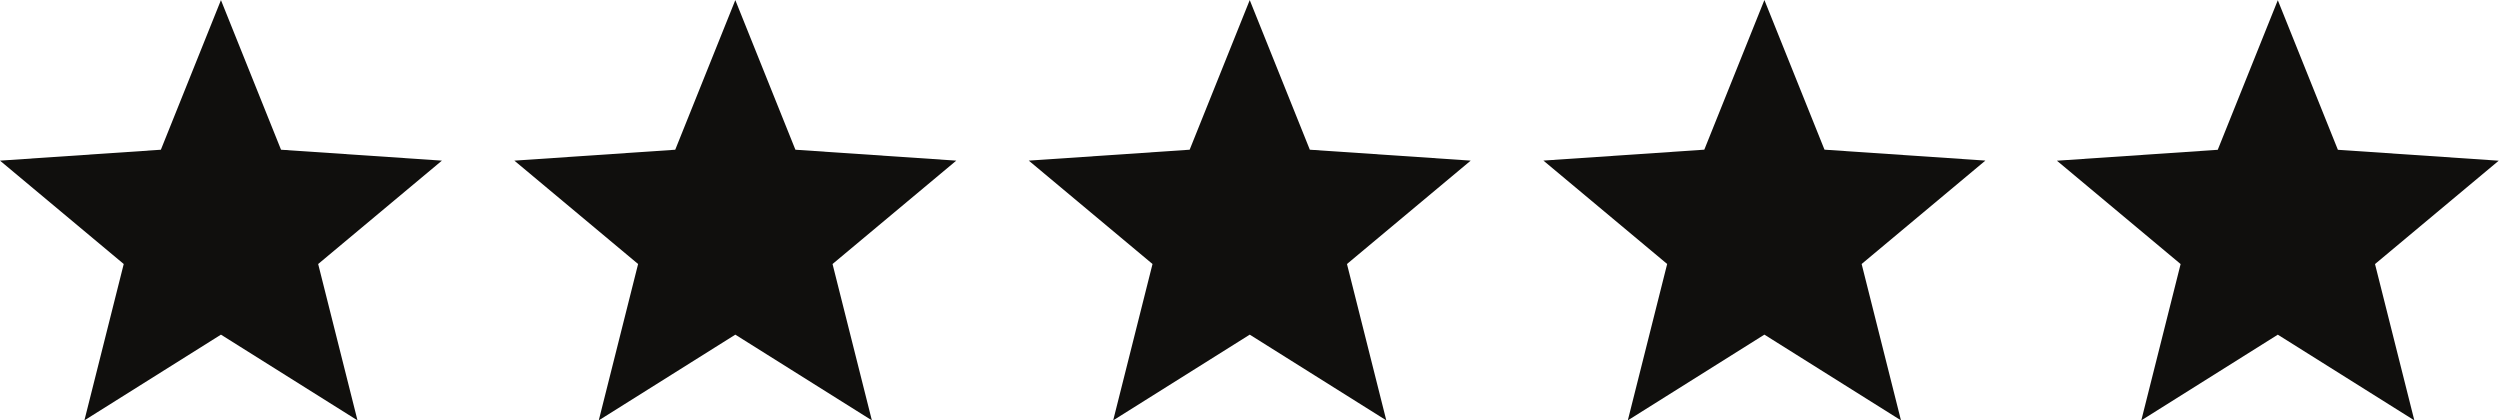
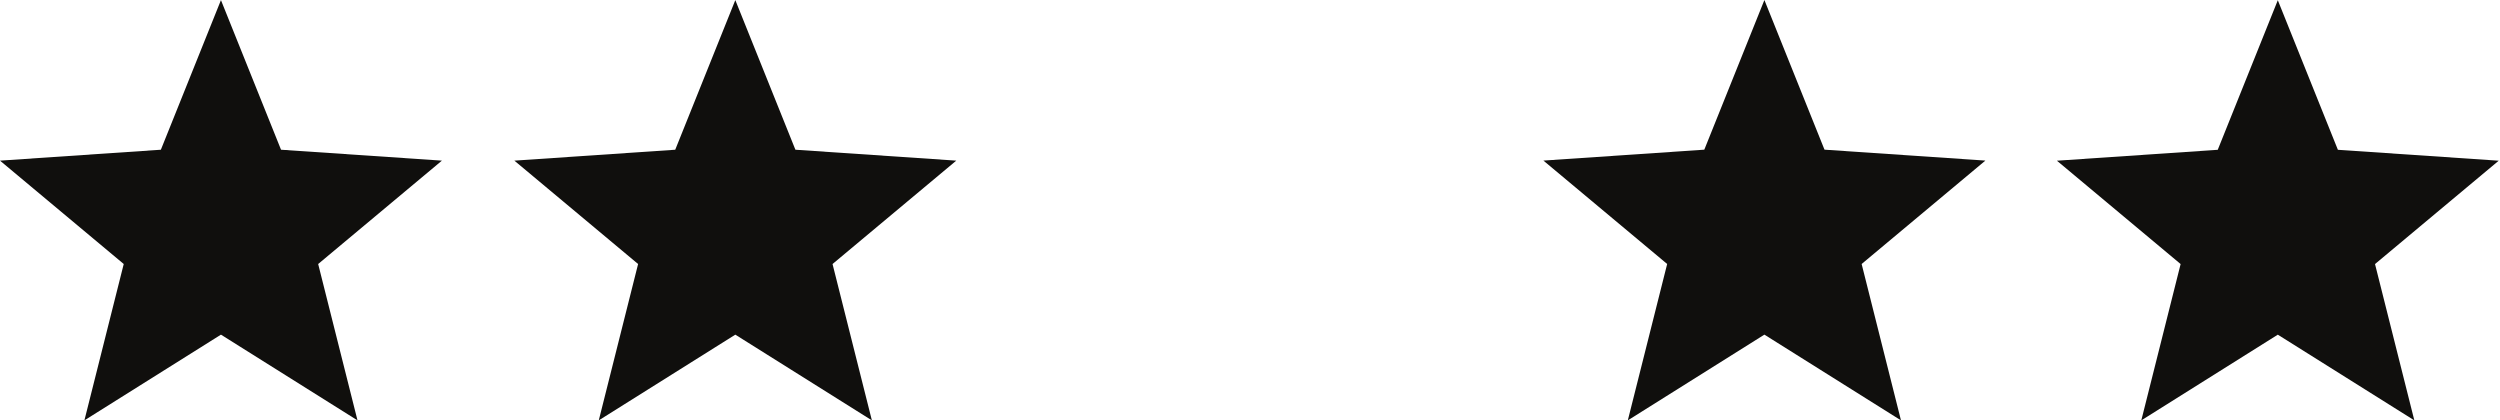
<svg xmlns="http://www.w3.org/2000/svg" viewBox="0 0 4000 672.6" height="672.6" width="4000" xml:space="preserve" id="svg2" version="1.1">
  <defs id="defs6" />
  <g transform="matrix(1.333,0,0,-1.333,0,672.6)" id="g10">
    <g transform="scale(0.1)" id="g12">
      <path id="path14" style="fill:#100f0d;fill-opacity:1;fill-rule:nonzero;stroke:none" d="M 2652.05,1029.01 1013,0 1485.14,1876.82 0,3117.66 1930.87,3248.59 2652.05,5044.5 3373.23,3248.59 5304.1,3117.66 3818.96,1876.82 4291.11,0 2652.05,1029.01" />
      <path id="path16" style="fill:#100f0d;fill-opacity:1;fill-rule:nonzero;stroke:none" d="M 8826.02,1029.01 7186.97,0 7659.12,1876.82 6173.97,3117.66 8104.85,3248.59 8826.02,5044.5 9547.21,3248.59 11478.1,3117.66 9992.94,1876.82 10465.1,0 8826.02,1029.01" />
      <g transform="scale(1.083)" id="g18">
-         <path id="path20" style="fill:#100f0d;fill-opacity:1;fill-rule:nonzero;stroke:none" d="M 13851,950.192 12337.5,0 l 436,1733.06 -1371.4,1145.8 1783,120.9 665.9,1658.35 666,-1658.35 1783,-120.9 L 14928.6,1733.06 15364.6,0 13851,950.192" />
-       </g>
+         </g>
      <g transform="scale(1.462)" id="g22">
        <path id="path24" style="fill:#100f0d;fill-opacity:1;fill-rule:nonzero;stroke:none" d="M 14485.7,703.974 13364.3,0 l 323.1,1283.98 -1016.1,848.89 1321,89.58 493.4,1228.63 493.4,-1228.63 L 16300,2132.87 15284,1283.98 15607,0 14485.7,703.974" />
      </g>
      <g transform="scale(1.84)" id="g26">
        <path id="path28" style="fill:#100f0d;fill-opacity:1;fill-rule:nonzero;stroke:none" d="M 14859,559.096 13968.5,0 l 256.5,1019.74 -806.9,674.19 1049.1,71.14 391.8,975.77 391.9,-975.77 1049.1,-71.14 -806.9,-674.19 L 15749.6,0 14859,559.096" />
      </g>
    </g>
  </g>
</svg>